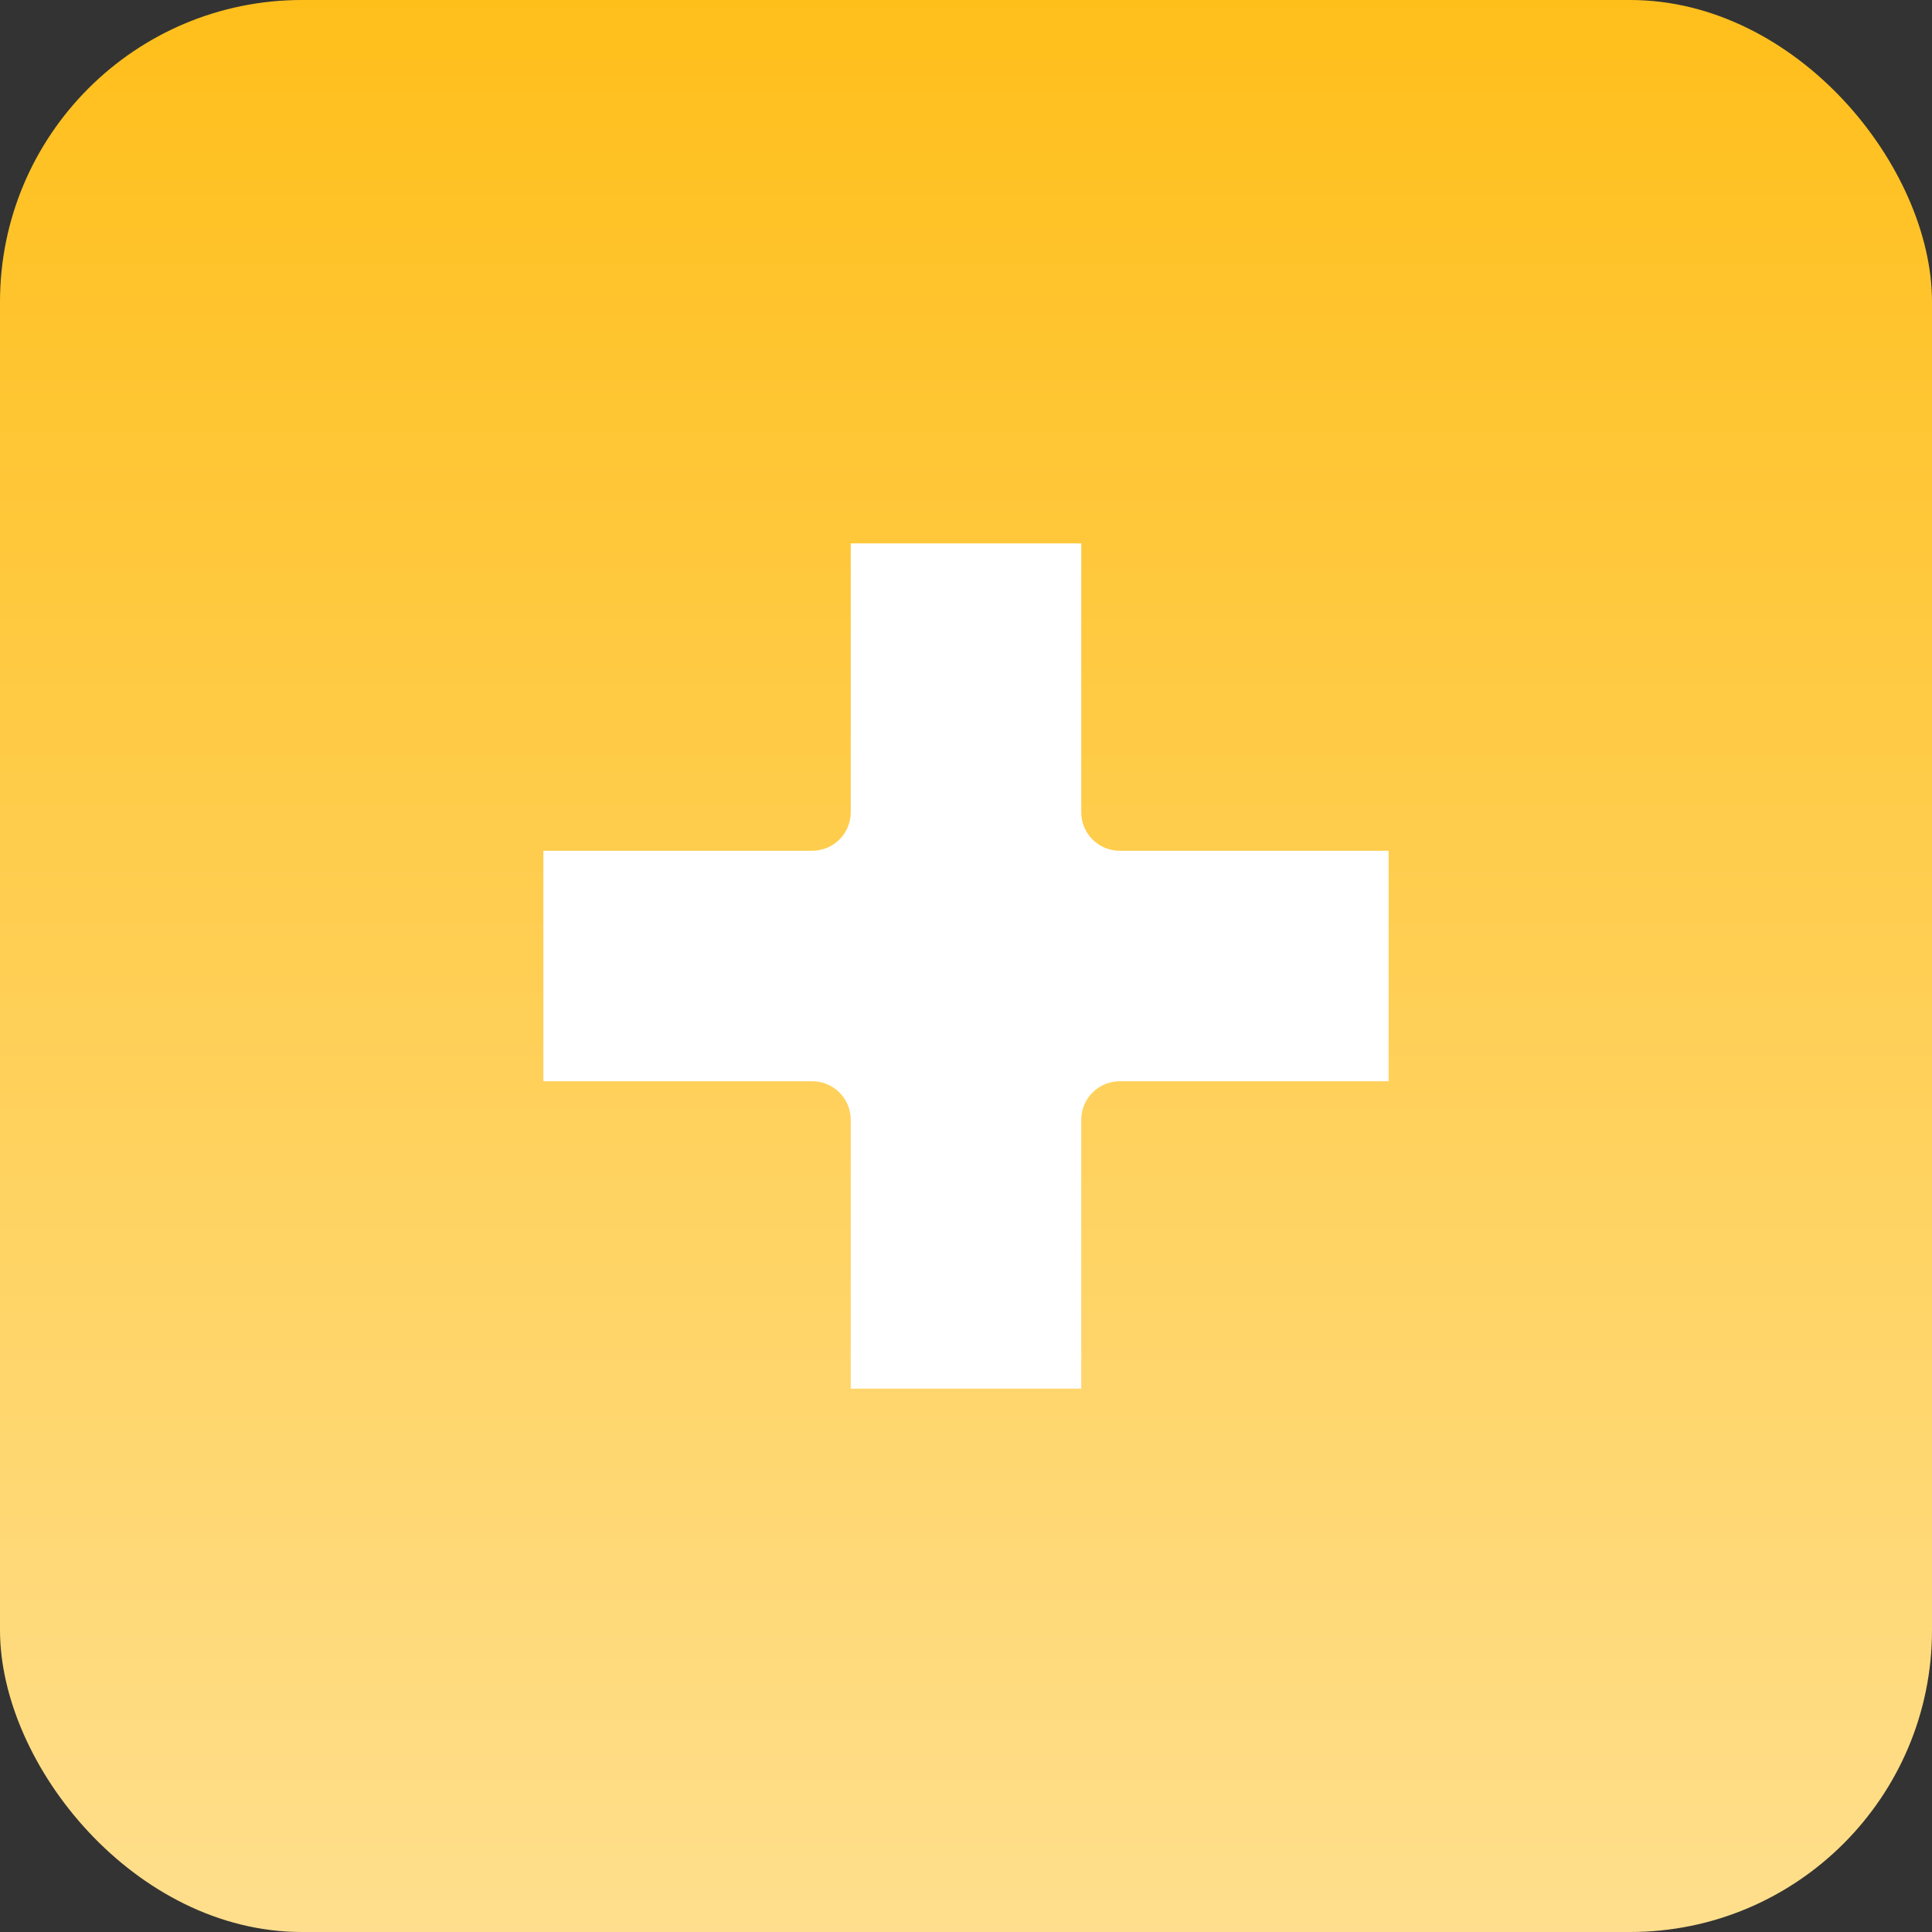
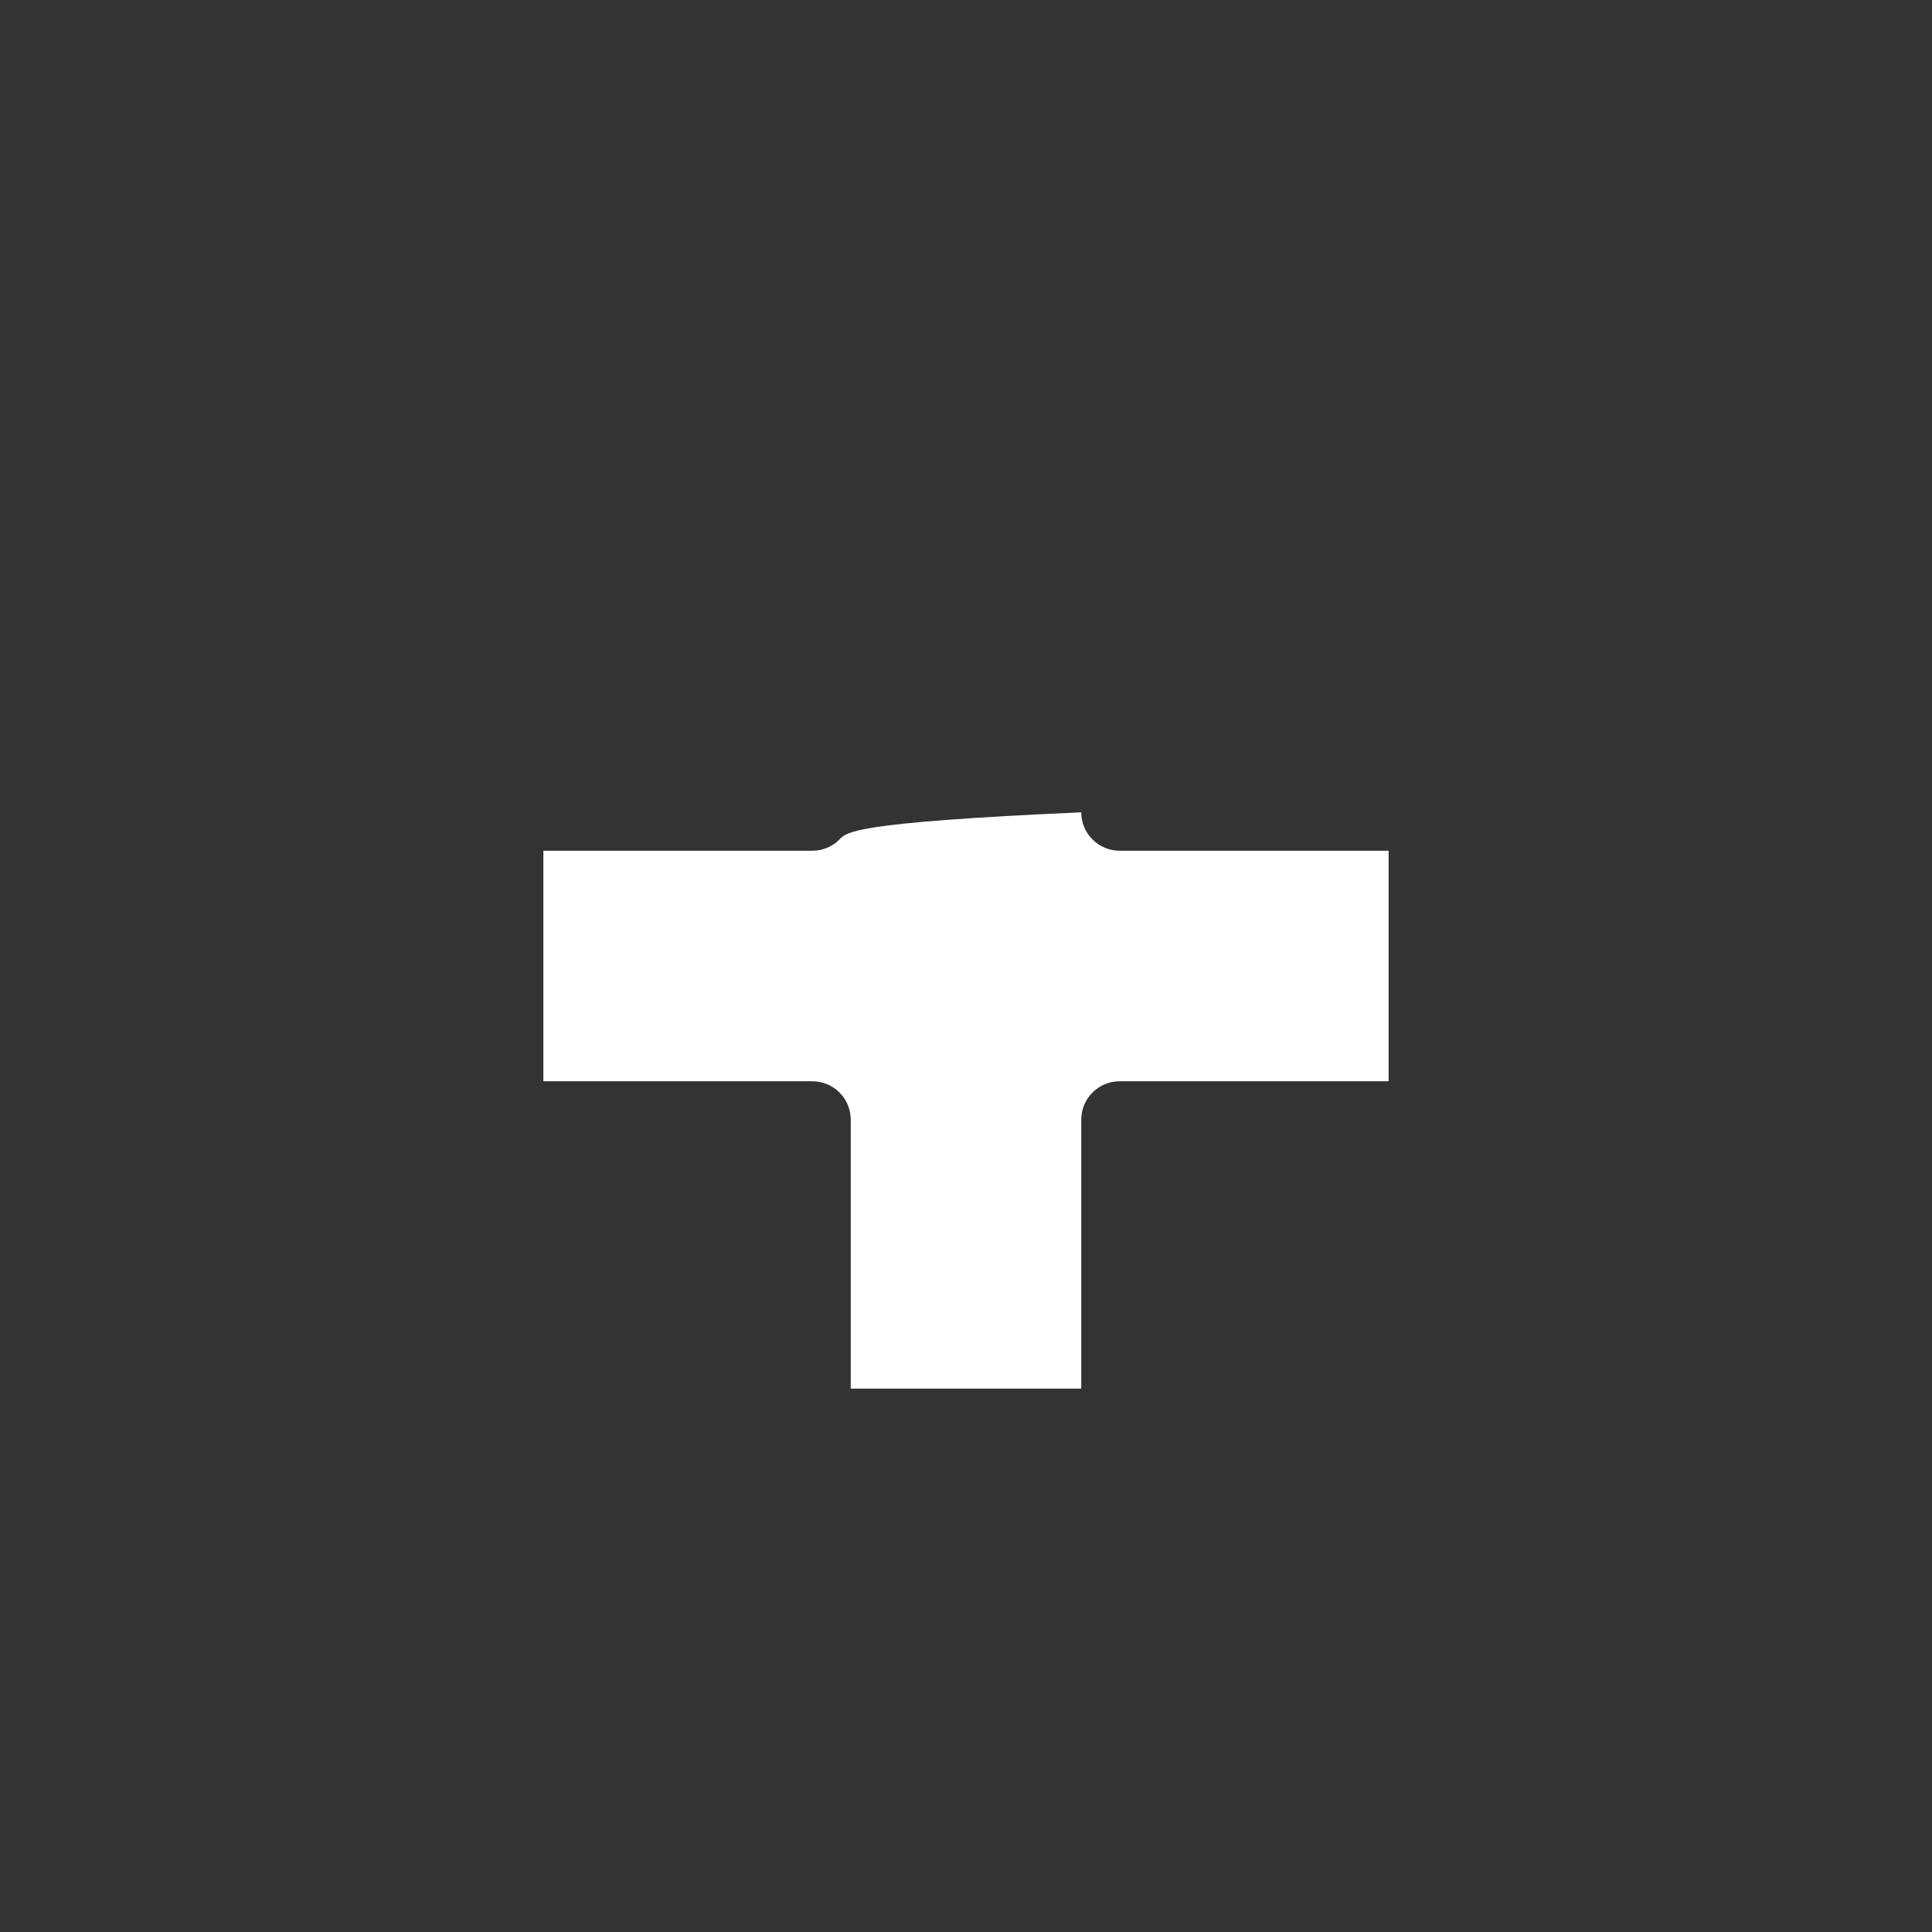
<svg xmlns="http://www.w3.org/2000/svg" width="64" height="64" viewBox="0 0 64 64" fill="none">
  <rect x="0" y="0" width="64" height="64" fill="#333333" stroke="none" />
-   <rect width="64" height="64" rx="10" fill="url(#paint0_linear)" />
-   <path d="M28.182 46H35.818V37.091C35.818 36.753 35.952 36.43 36.191 36.191C36.43 35.952 36.753 35.818 37.091 35.818H46V28.182H37.091C36.753 28.182 36.43 28.048 36.191 27.809C35.952 27.57 35.818 27.247 35.818 26.909V18H28.182V26.909C28.182 27.247 28.048 27.57 27.809 27.809C27.57 28.048 27.247 28.182 26.909 28.182H18V35.818H26.909C27.247 35.818 27.57 35.952 27.809 36.191C28.048 36.43 28.182 36.753 28.182 37.091V46Z" fill="white" />
+   <path d="M28.182 46H35.818V37.091C35.818 36.753 35.952 36.43 36.191 36.191C36.43 35.952 36.753 35.818 37.091 35.818H46V28.182H37.091C36.753 28.182 36.43 28.048 36.191 27.809C35.952 27.57 35.818 27.247 35.818 26.909V18V26.909C28.182 27.247 28.048 27.57 27.809 27.809C27.57 28.048 27.247 28.182 26.909 28.182H18V35.818H26.909C27.247 35.818 27.57 35.952 27.809 36.191C28.048 36.43 28.182 36.753 28.182 37.091V46Z" fill="white" />
  <defs>
    <linearGradient id="paint0_linear" x1="32" y1="0" x2="32" y2="64" gradientUnits="userSpaceOnUse">
      <stop stop-color="#FFBF1B" />
      <stop offset="1" stop-color="#FFDF8D" />
    </linearGradient>
  </defs>
</svg>